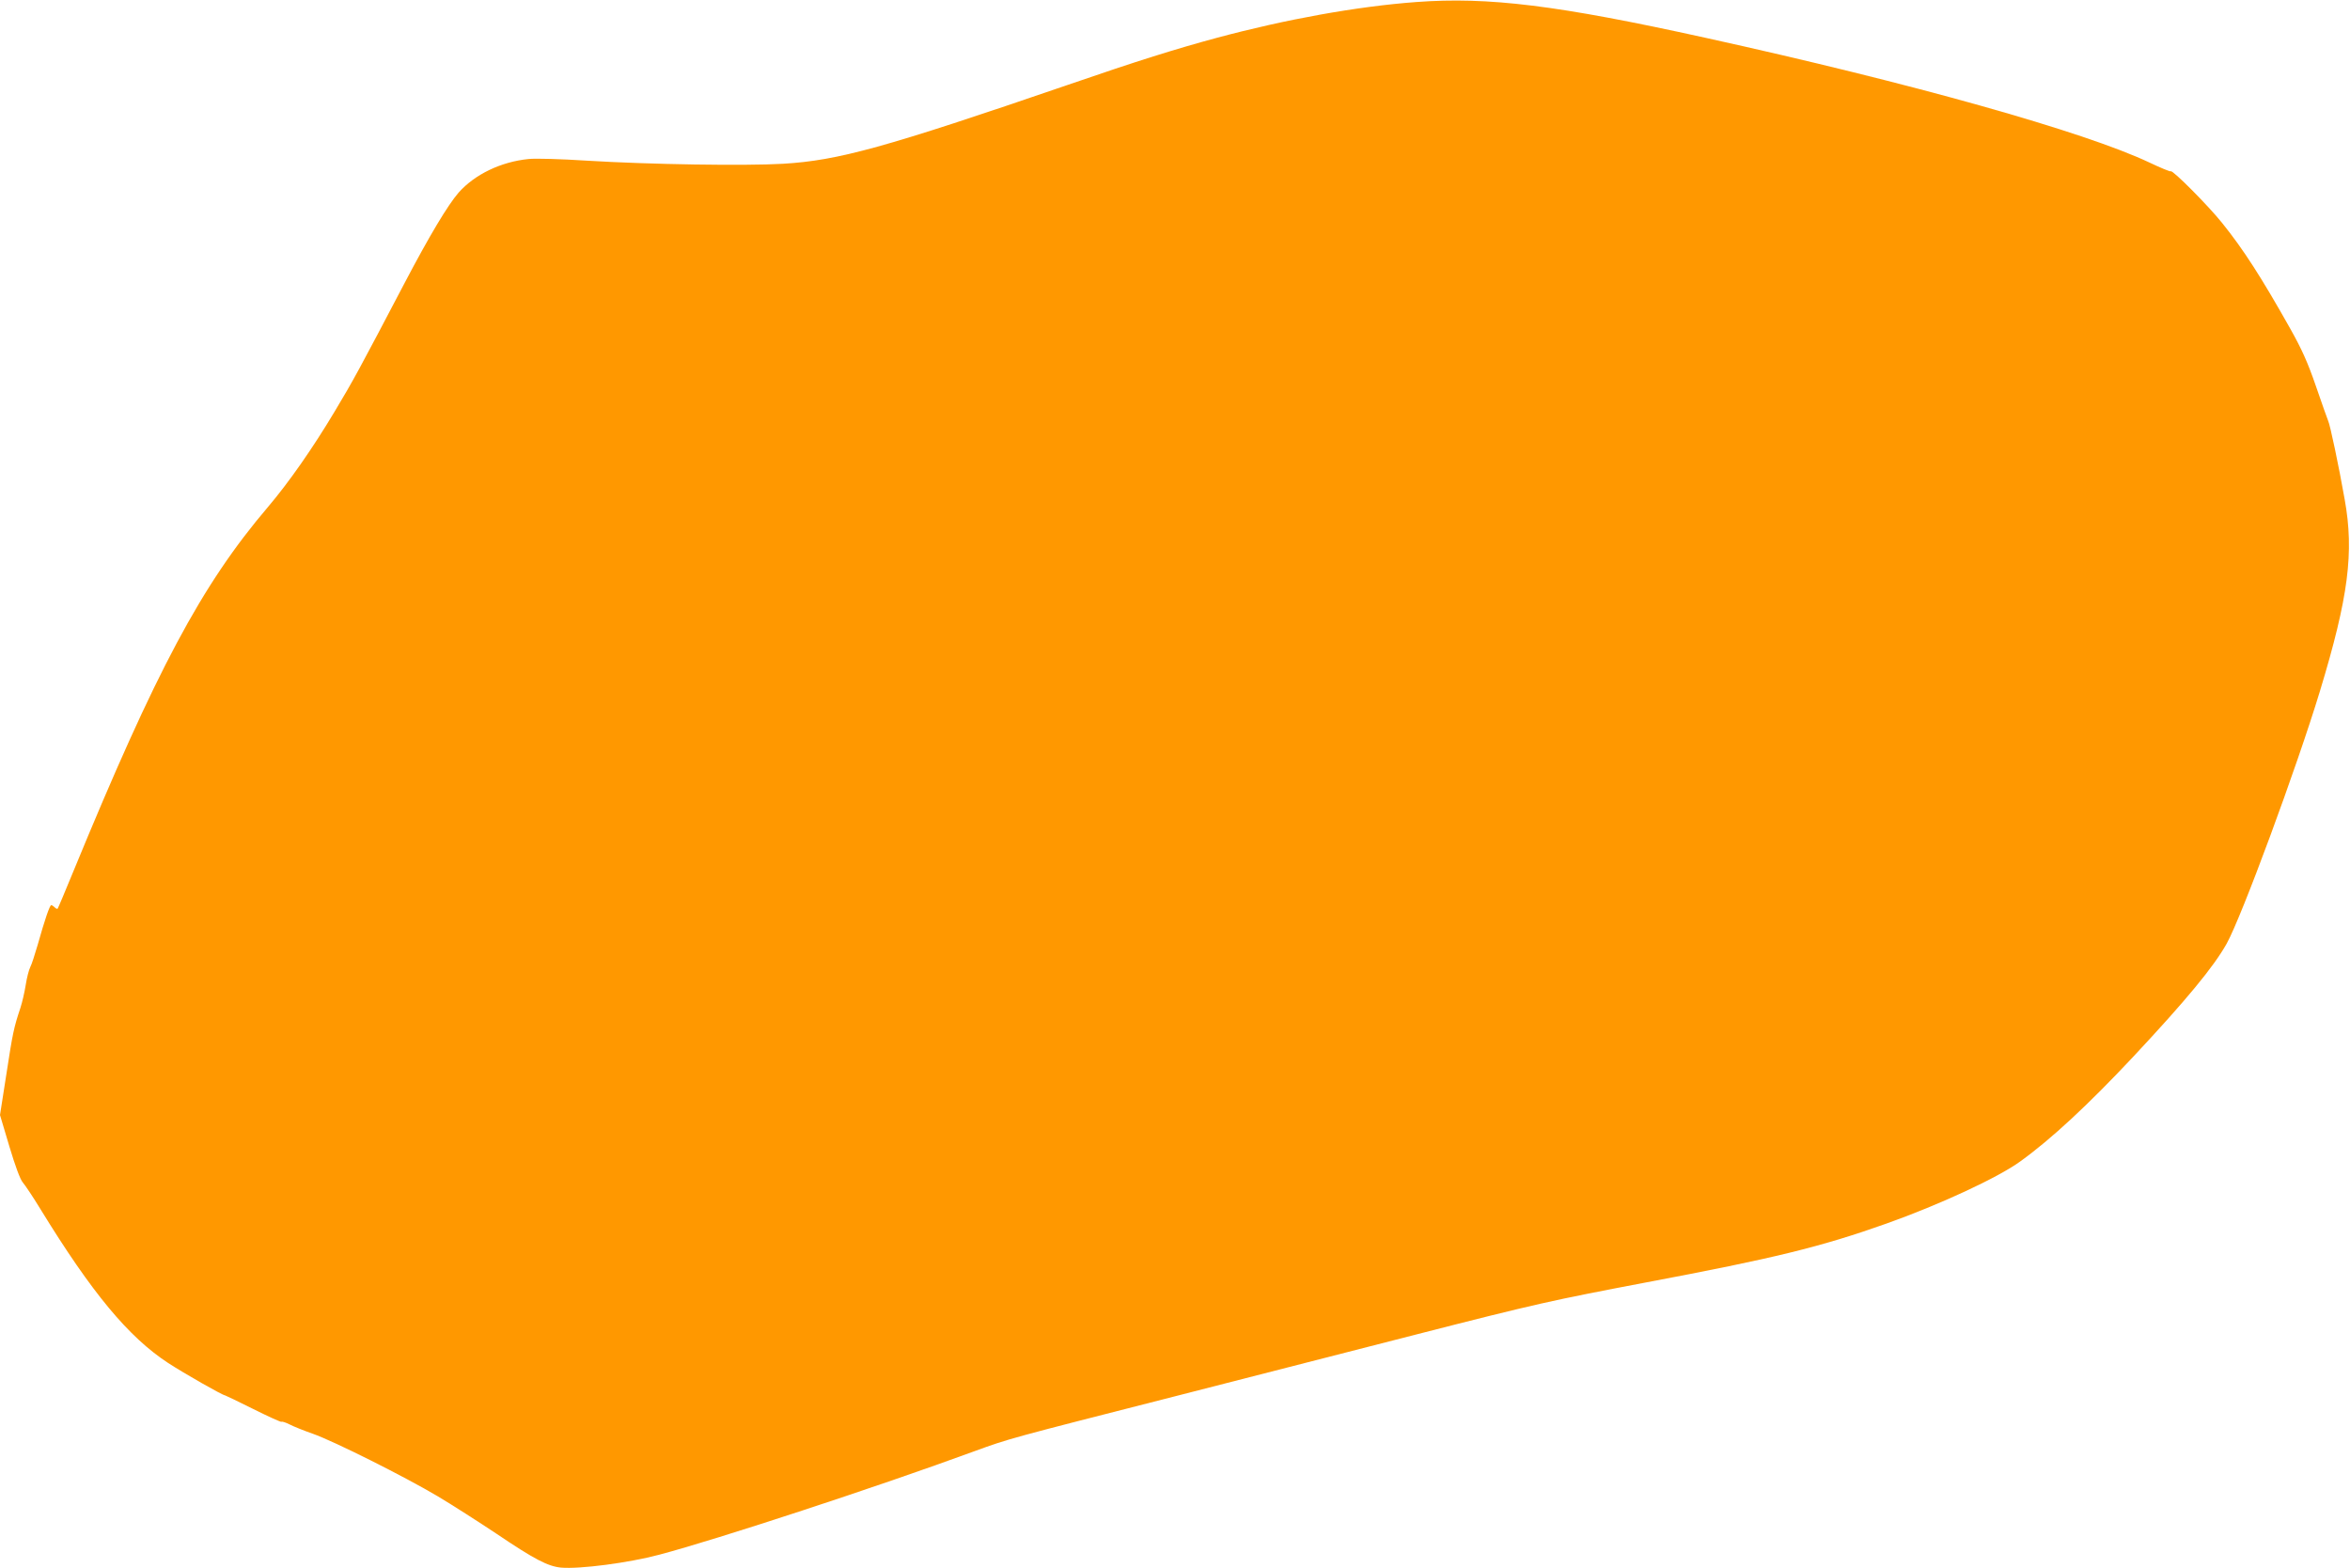
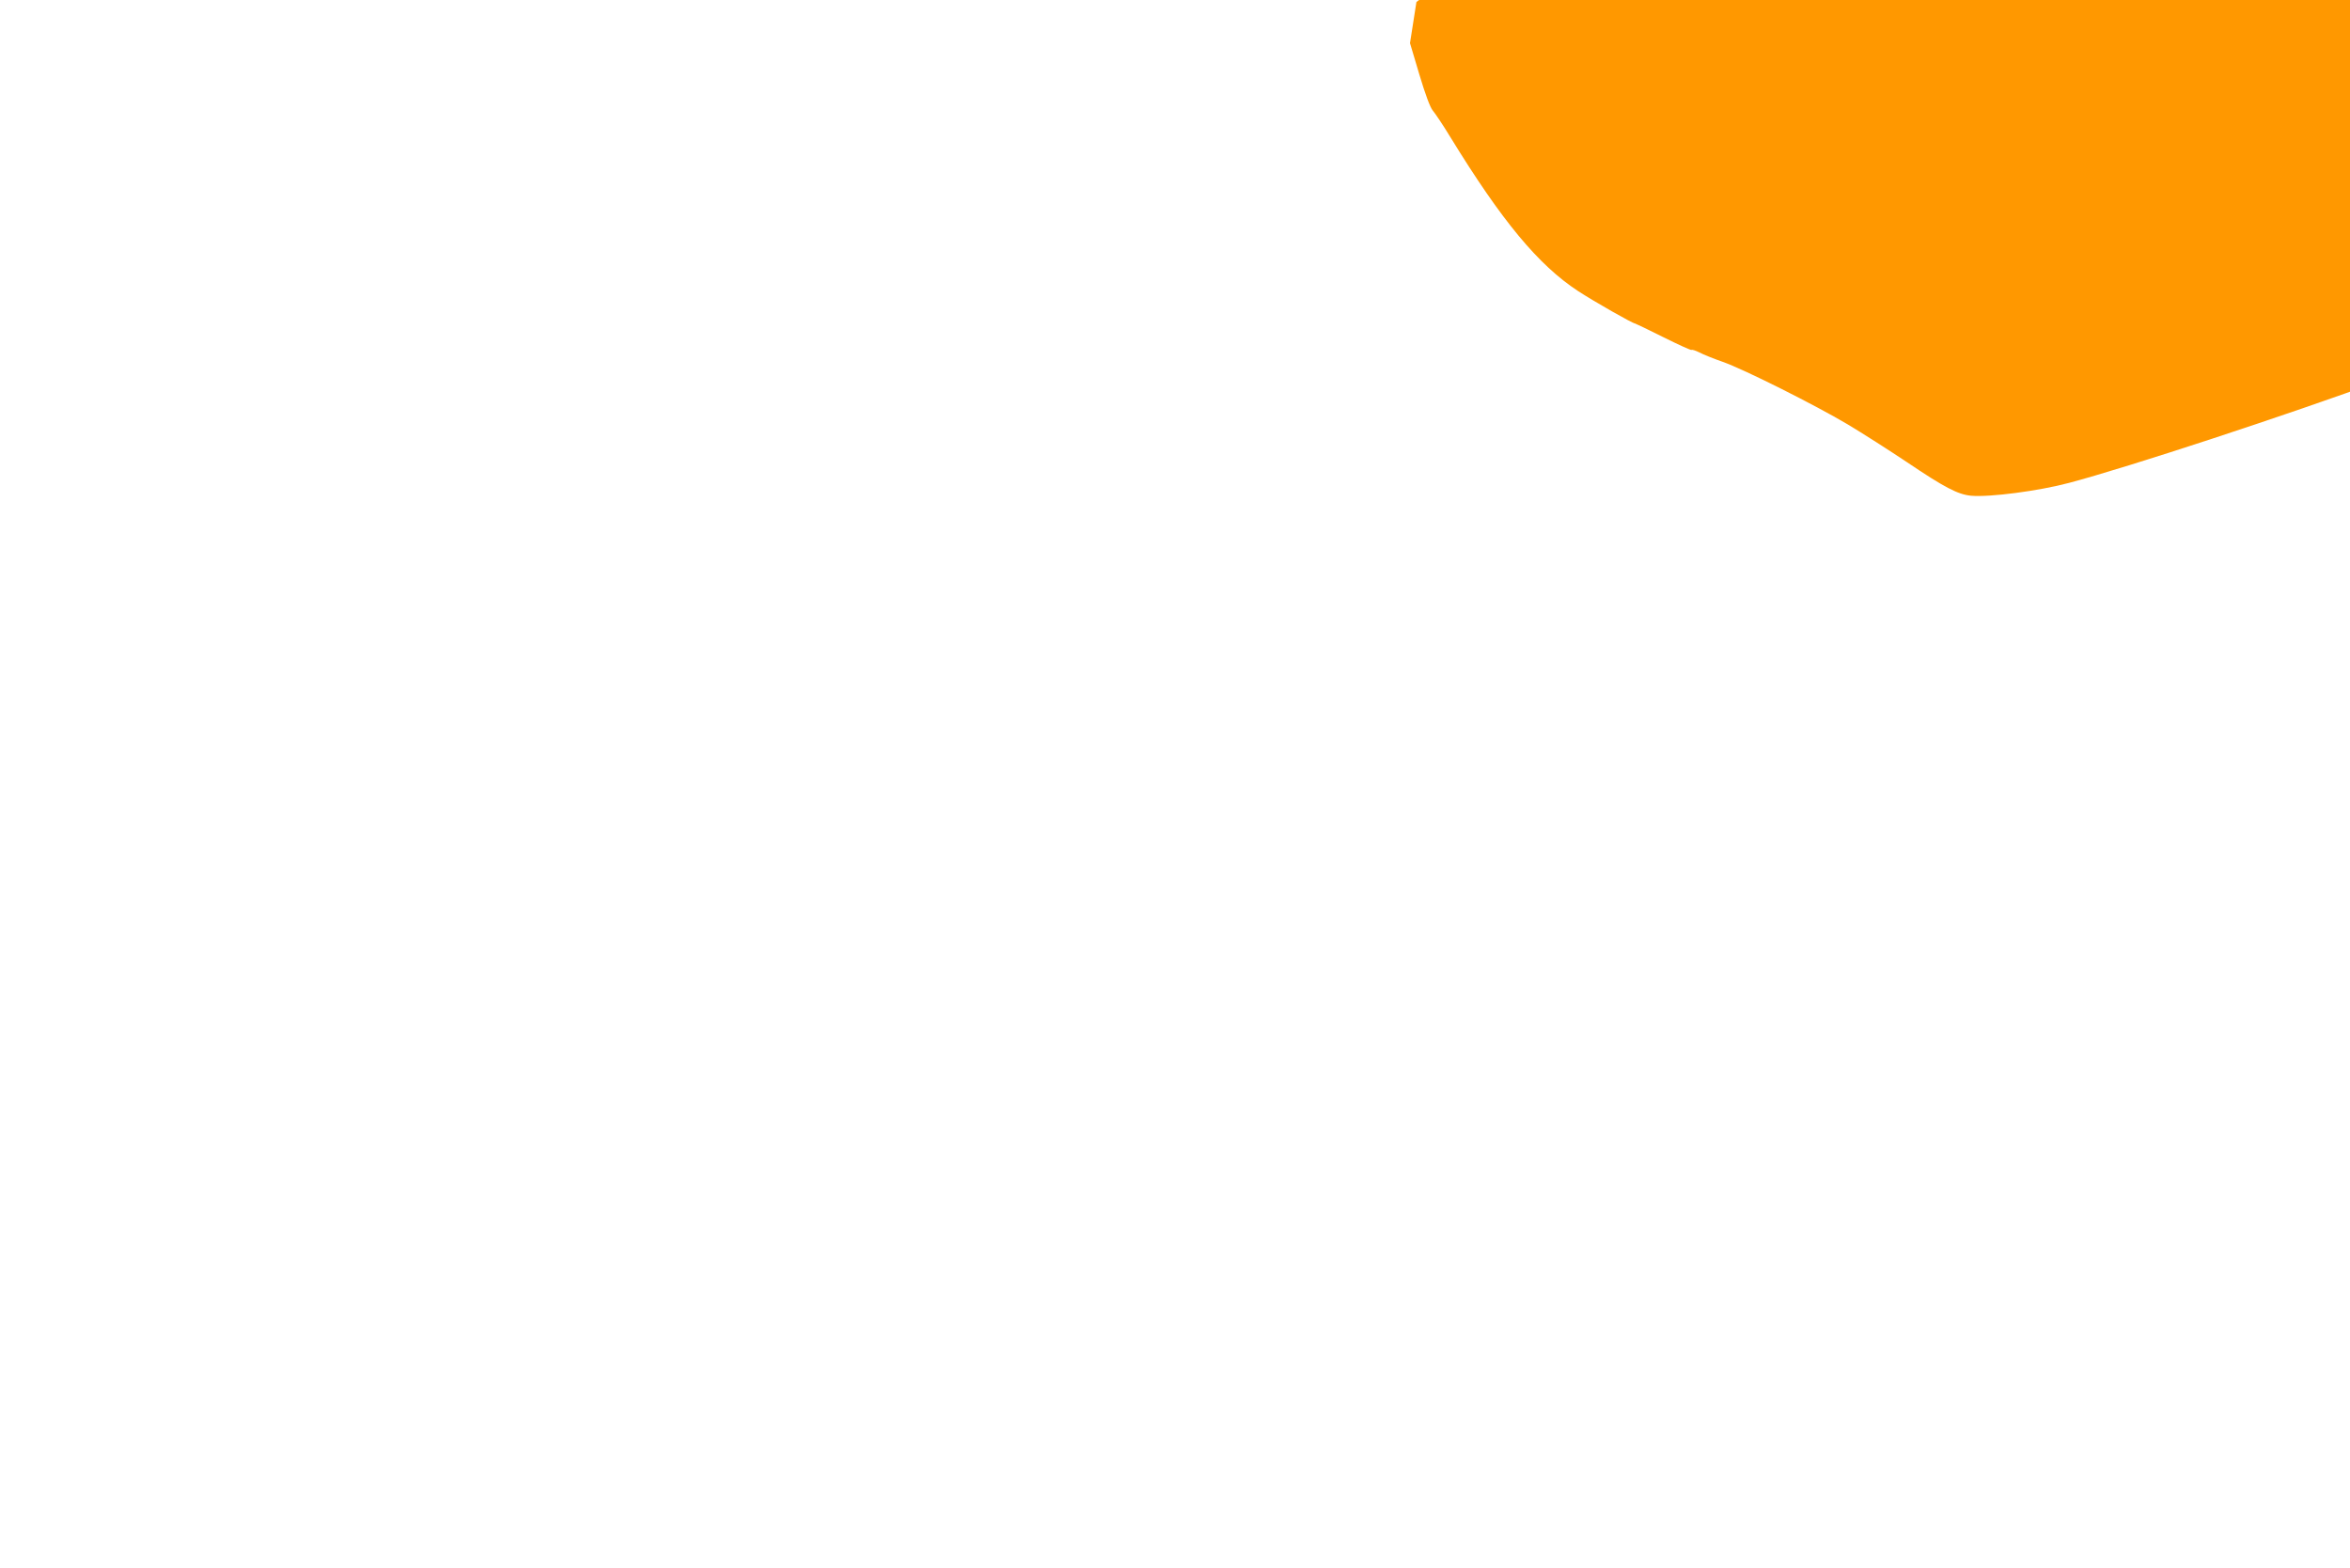
<svg xmlns="http://www.w3.org/2000/svg" version="1.0" width="1280pt" height="854pt" viewBox="0 0 1280 854" preserveAspectRatio="xMidYMid meet">
  <g transform="translate(0,854) scale(0.1,-0.1)" fill="#ff9800" stroke="none">
-     <path d="M7715 8529 c-324 -24 -711 -94 -1087 -195 -219 -59 -434 -126 -808 -255 -1003 -344 -1253 -413 -1555 -431 -206 -12 -726 -4 -1070 17 -137 9 -279 13 -315 9 -152 -15 -294 -84 -382 -183 -59 -68 -159 -235 -294 -492 -245 -467 -280 -532 -381 -700 -120 -201 -251 -388 -364 -521 -361 -424 -608 -887 -1059 -1983 -45 -110 -84 -202 -86 -204 -3 -3 -10 1 -16 7 -7 7 -15 12 -19 12 -8 0 -35 -78 -74 -217 -15 -51 -32 -105 -40 -120 -8 -16 -19 -59 -25 -98 -6 -38 -19 -95 -29 -125 -35 -105 -42 -136 -76 -359 l-35 -224 51 -171 c32 -107 59 -180 73 -196 12 -14 56 -79 96 -145 281 -458 480 -697 695 -838 89 -58 298 -177 311 -177 2 0 71 -33 153 -74 82 -41 151 -72 154 -70 3 3 22 -3 44 -14 21 -11 78 -34 127 -51 116 -41 501 -234 681 -341 77 -46 221 -138 320 -204 206 -139 279 -177 351 -184 102 -9 369 26 534 70 318 84 1192 371 1715 563 195 71 186 68 1095 300 338 87 930 238 1315 337 656 168 735 185 1255 284 695 131 948 193 1303 319 290 103 610 251 732 340 168 121 370 309 613 568 290 310 440 492 510 617 81 145 382 960 508 1375 156 514 187 757 135 1045 -32 182 -80 409 -90 428 -4 9 -34 94 -66 187 -45 131 -78 204 -141 316 -156 277 -254 430 -370 574 -74 93 -271 291 -280 282 -3 -3 -56 19 -117 48 -353 167 -1290 431 -2417 679 -807 178 -1183 224 -1575 195z" />
+     <path d="M7715 8529 l-35 -224 51 -171 c32 -107 59 -180 73 -196 12 -14 56 -79 96 -145 281 -458 480 -697 695 -838 89 -58 298 -177 311 -177 2 0 71 -33 153 -74 82 -41 151 -72 154 -70 3 3 22 -3 44 -14 21 -11 78 -34 127 -51 116 -41 501 -234 681 -341 77 -46 221 -138 320 -204 206 -139 279 -177 351 -184 102 -9 369 26 534 70 318 84 1192 371 1715 563 195 71 186 68 1095 300 338 87 930 238 1315 337 656 168 735 185 1255 284 695 131 948 193 1303 319 290 103 610 251 732 340 168 121 370 309 613 568 290 310 440 492 510 617 81 145 382 960 508 1375 156 514 187 757 135 1045 -32 182 -80 409 -90 428 -4 9 -34 94 -66 187 -45 131 -78 204 -141 316 -156 277 -254 430 -370 574 -74 93 -271 291 -280 282 -3 -3 -56 19 -117 48 -353 167 -1290 431 -2417 679 -807 178 -1183 224 -1575 195z" />
  </g>
</svg>